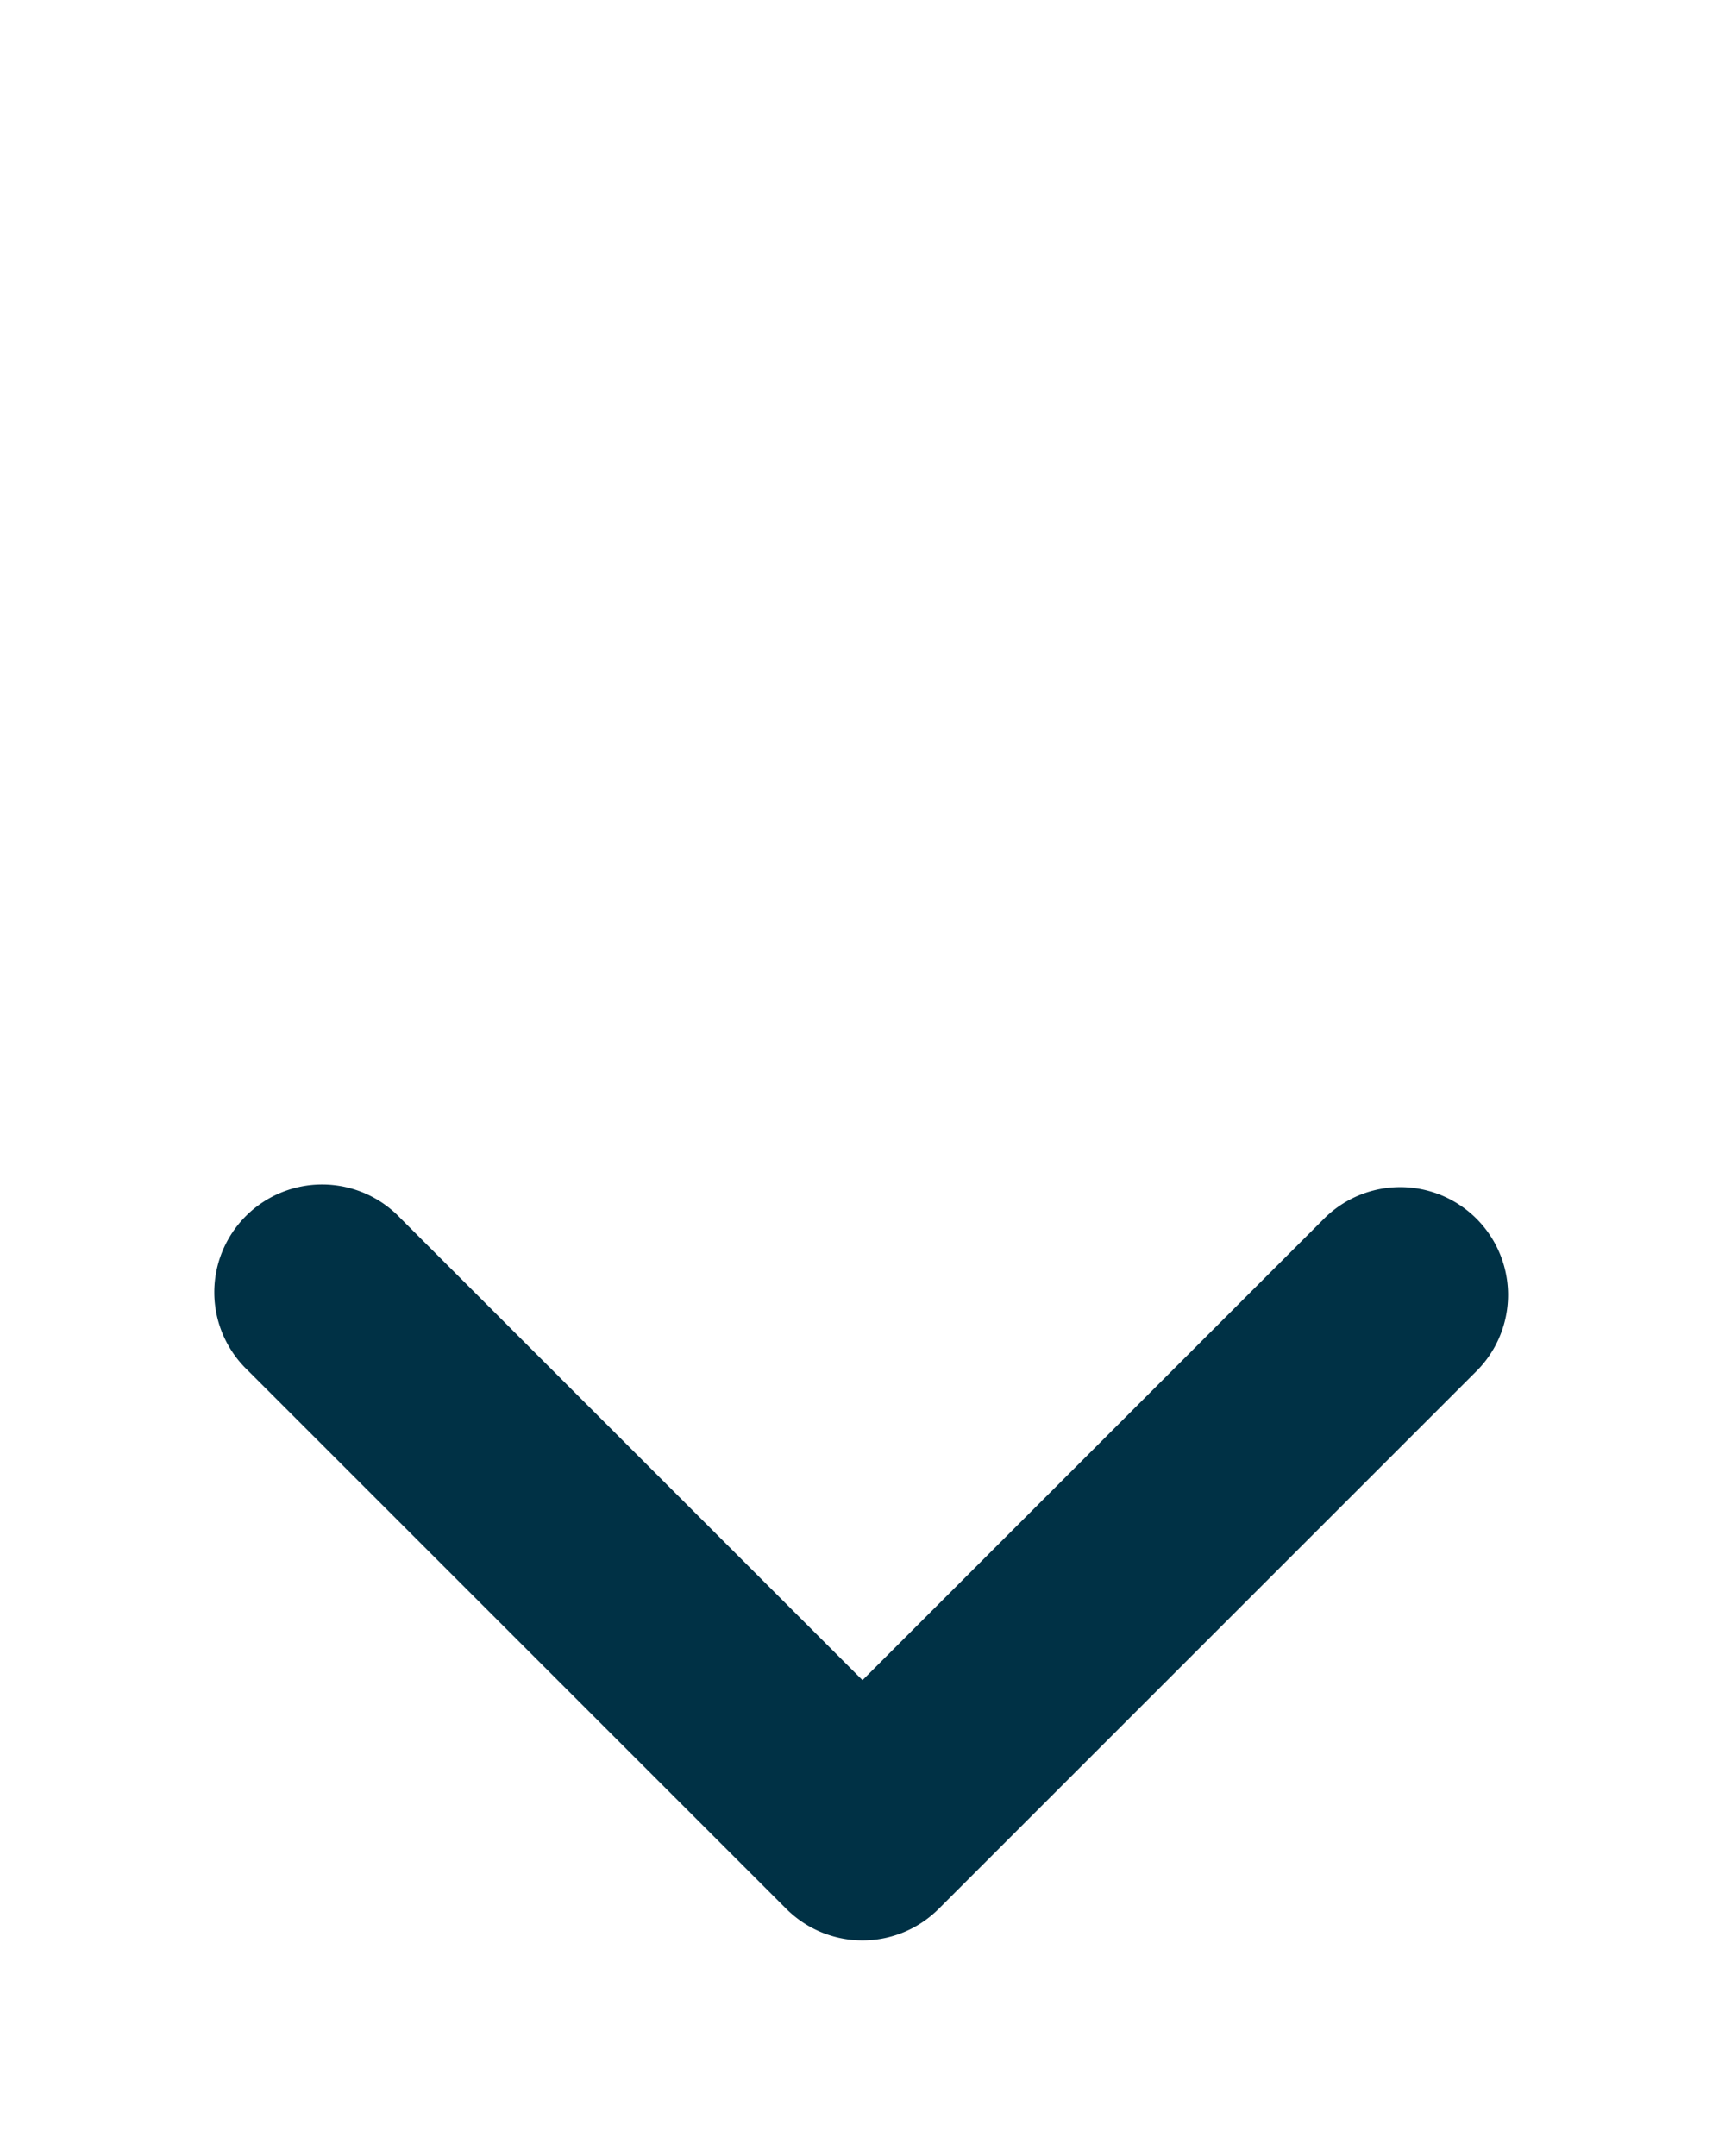
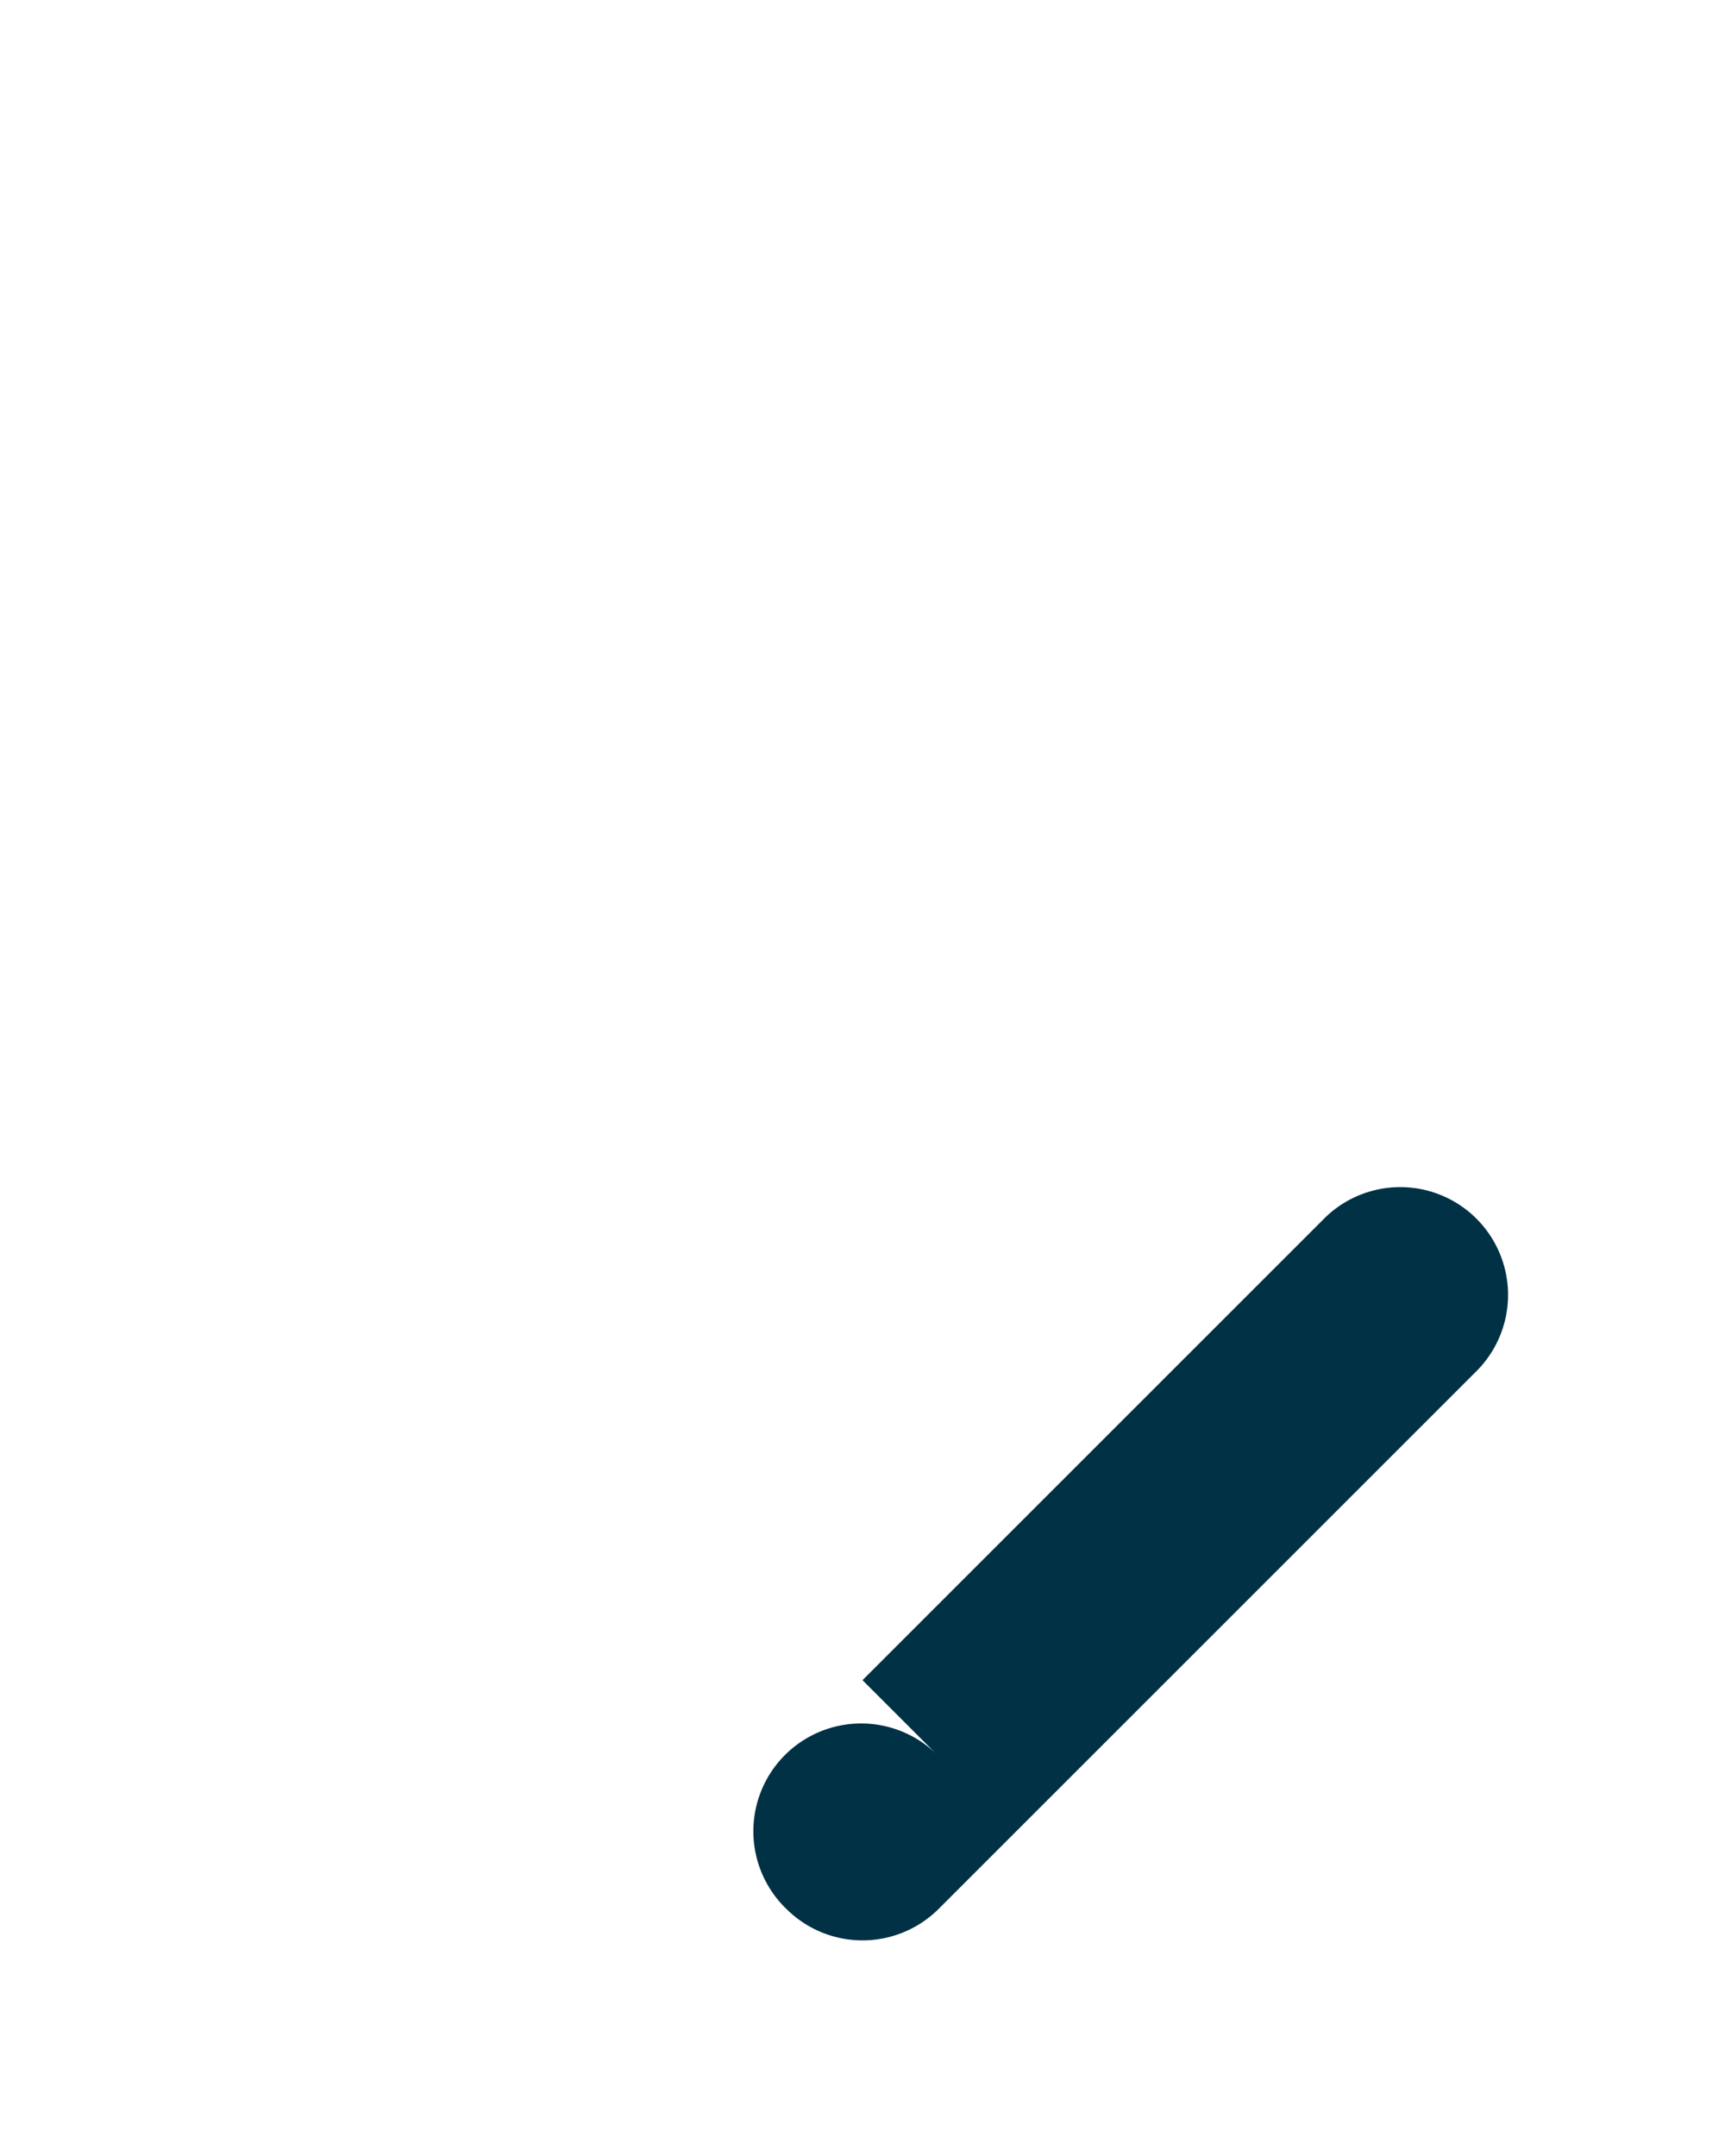
<svg xmlns="http://www.w3.org/2000/svg" width="16" height="20" viewBox="0 0 16 20">
-   <path fill="#003145" fill-rule="nonzero" d="M8 15.586l4.293-4.293a1 1 0 0 1 1.414 1.414l-5 5a1 1 0 0 1-1.414 0l-5-5a1 1 0 1 1 1.414-1.414L8 15.586z" />
+   <path fill="#003145" fill-rule="nonzero" d="M8 15.586l4.293-4.293a1 1 0 0 1 1.414 1.414l-5 5a1 1 0 0 1-1.414 0a1 1 0 1 1 1.414-1.414L8 15.586z" />
</svg>